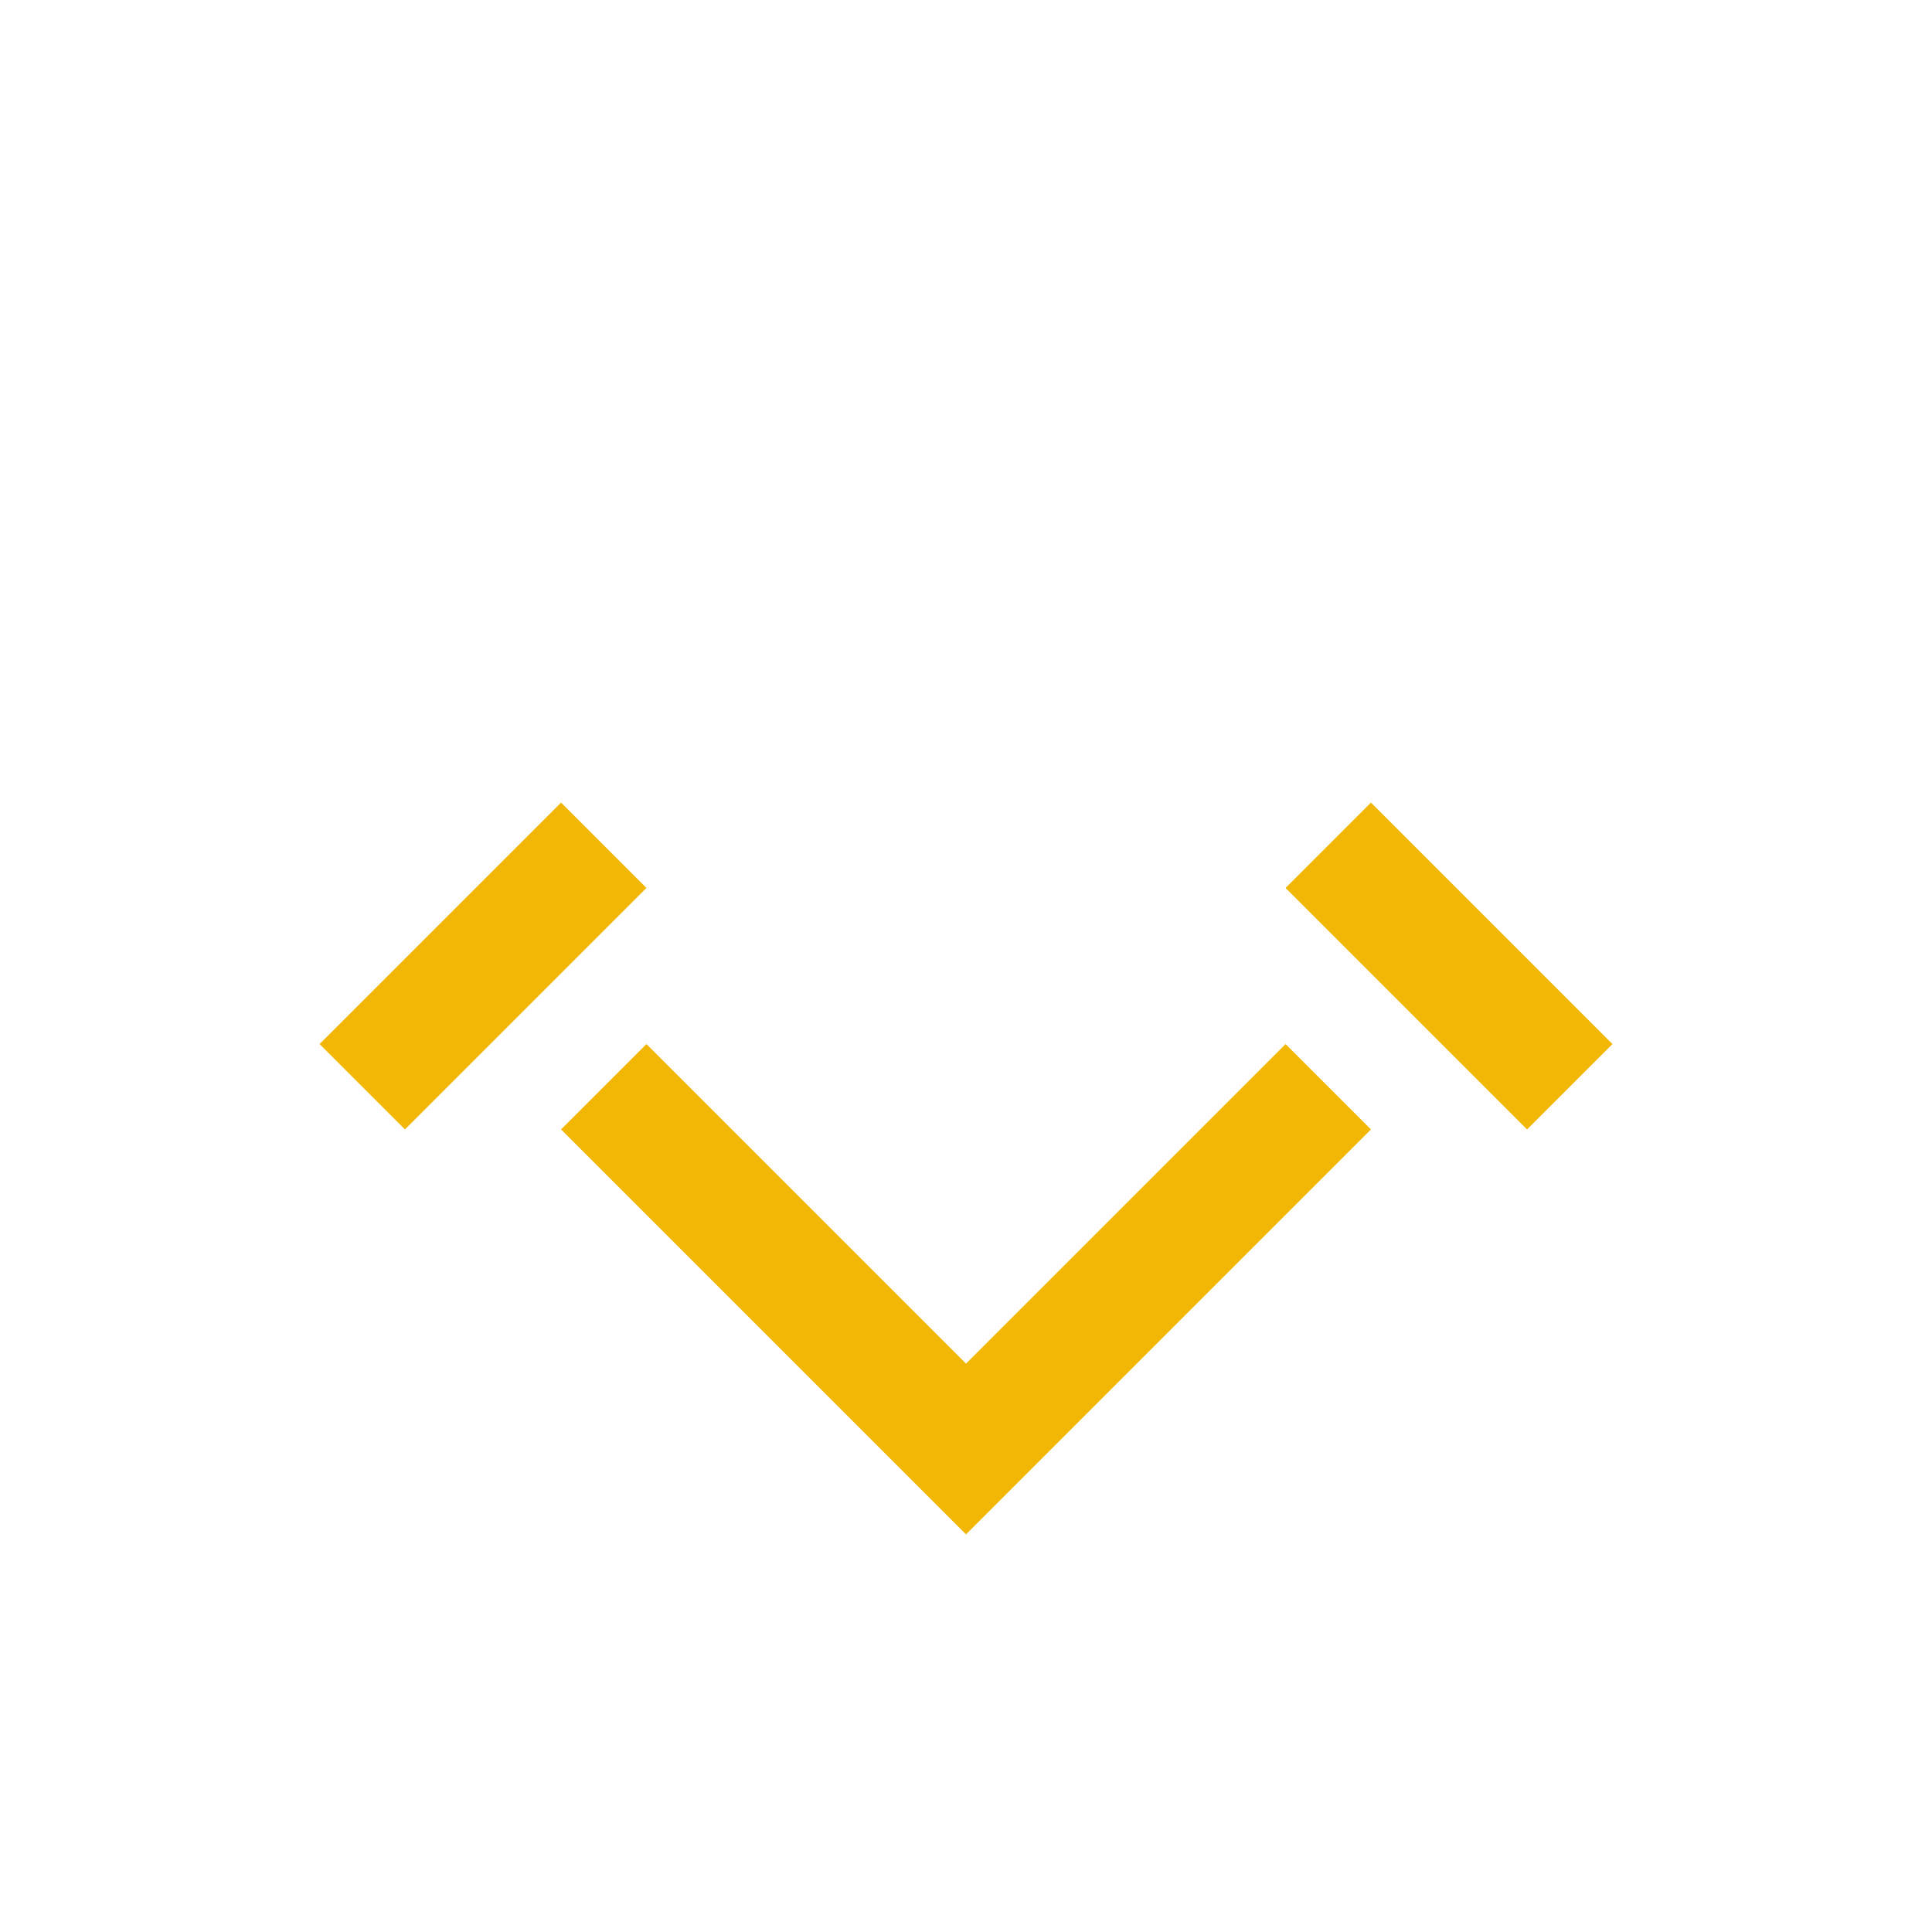
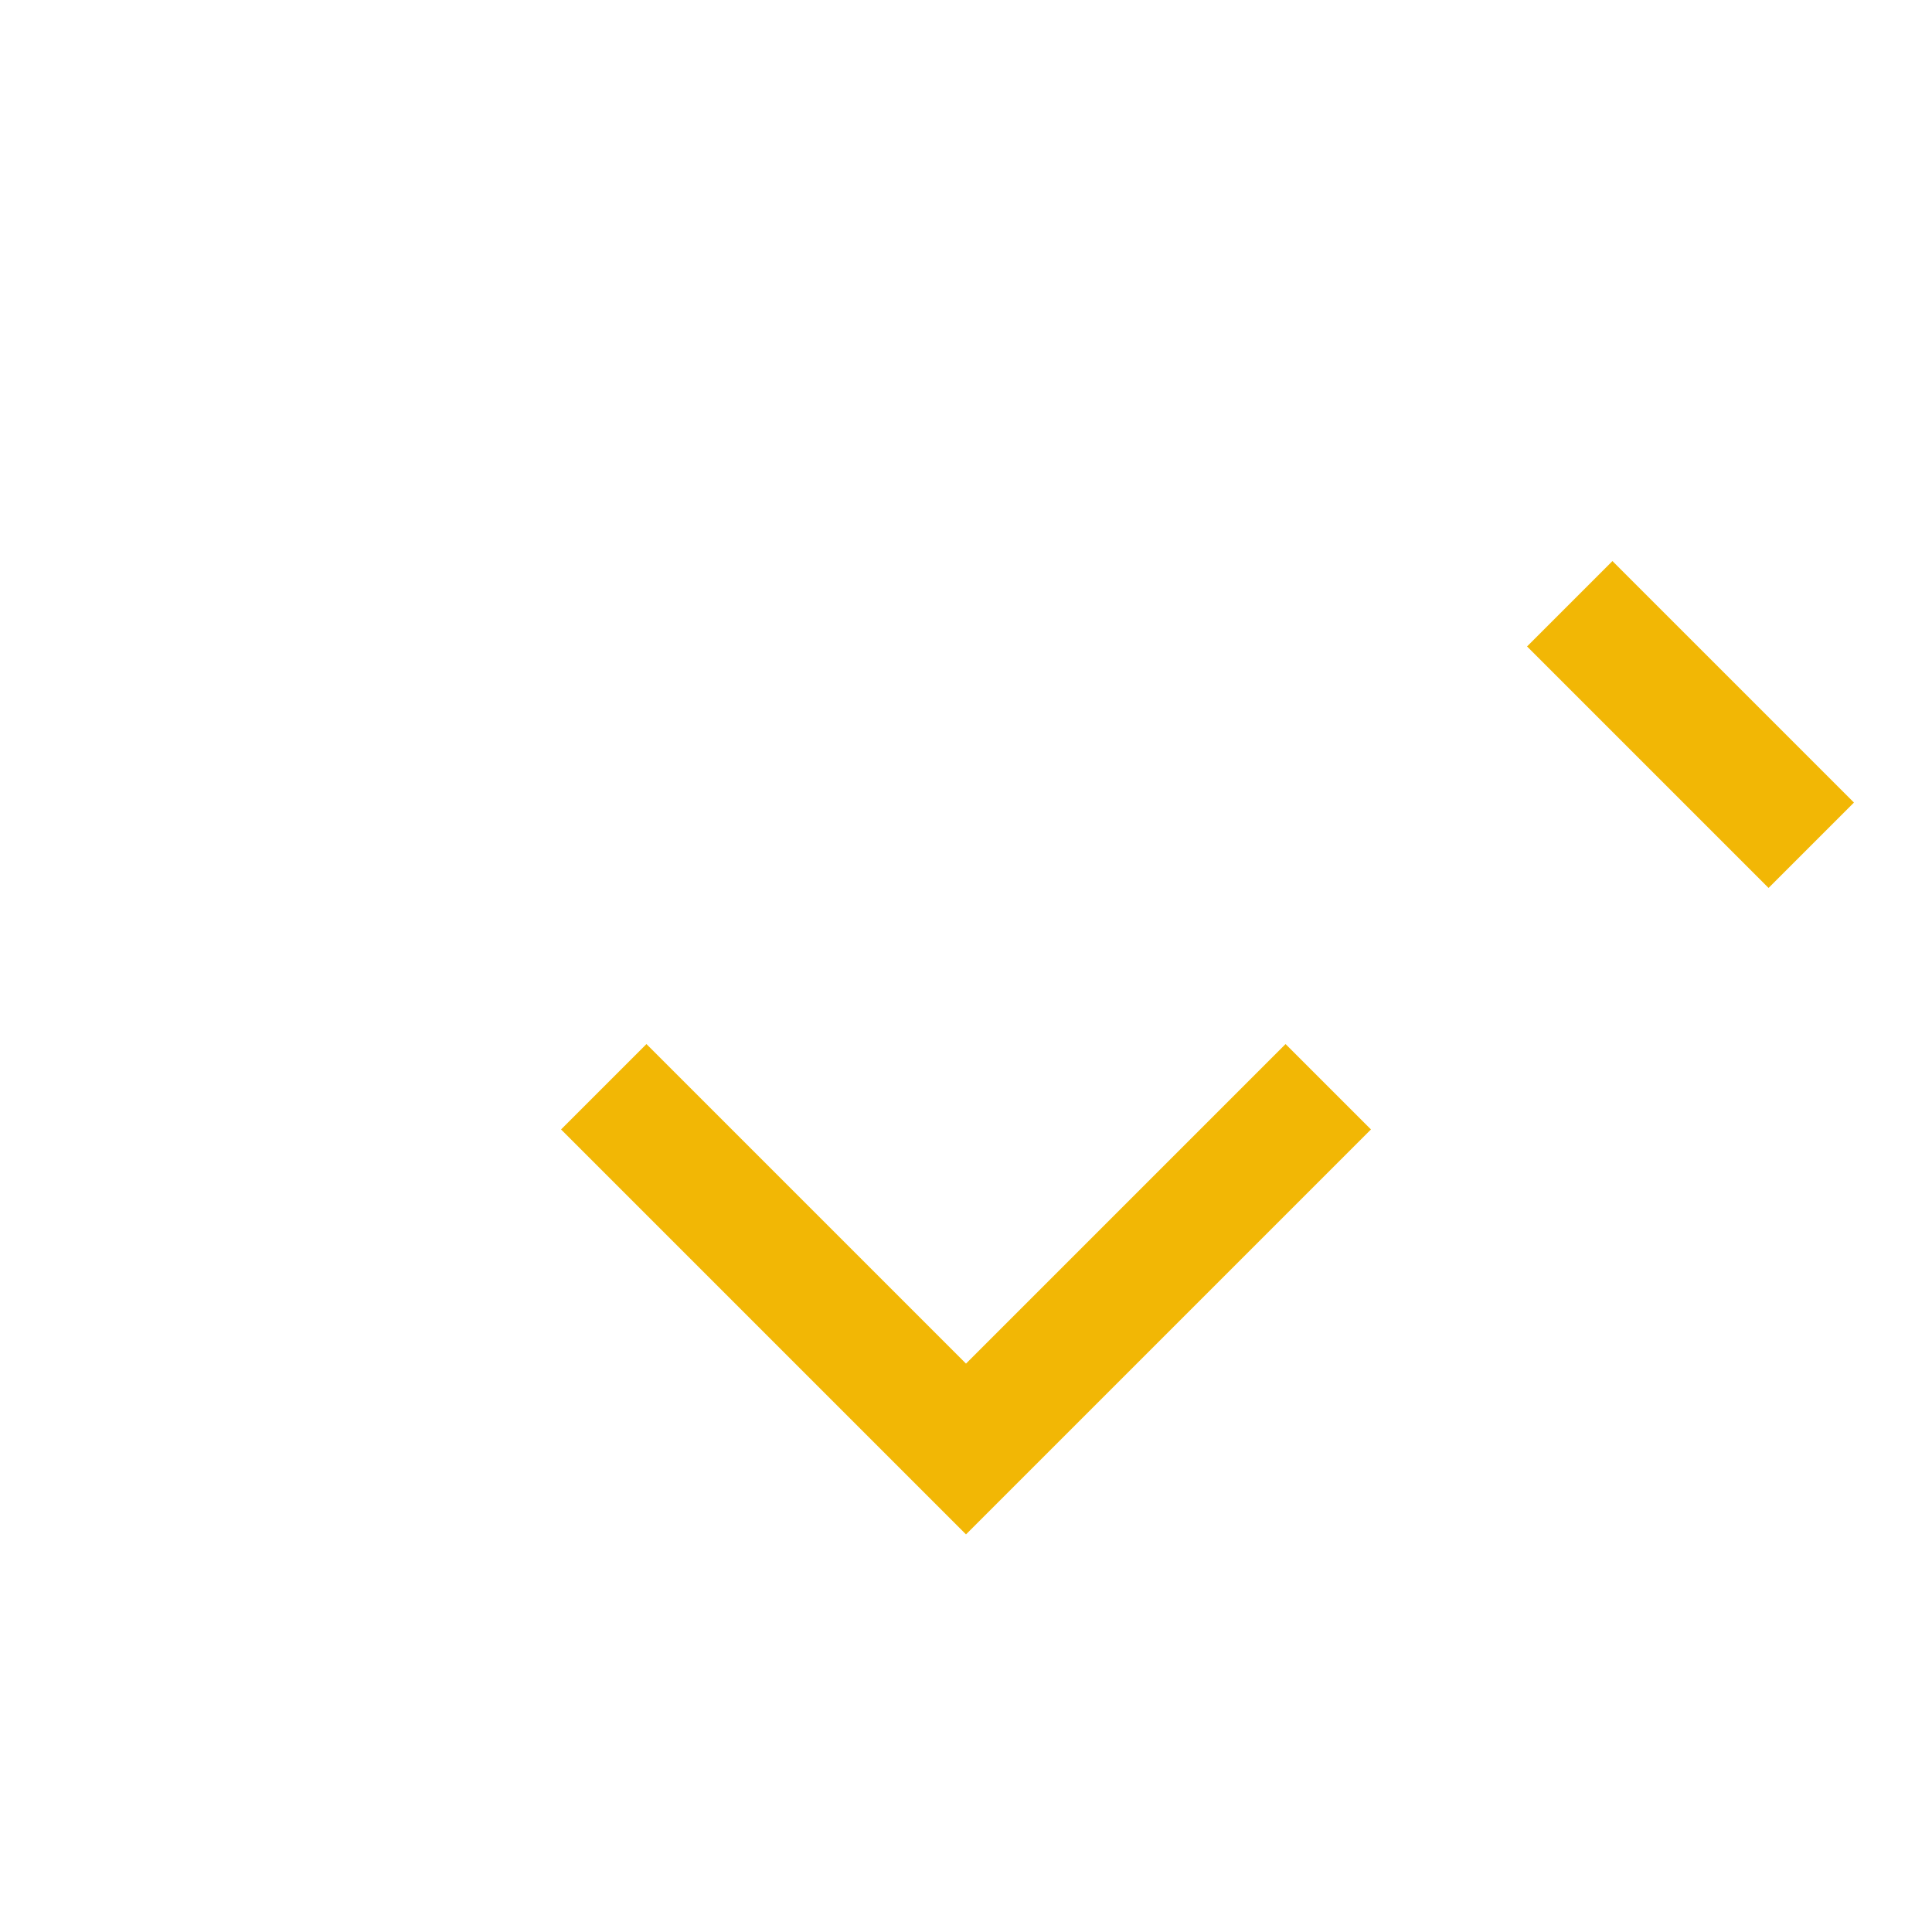
<svg xmlns="http://www.w3.org/2000/svg" width="32" height="32" viewBox="0 0 32 32">
-   <path d="M10 18l6 6 6-6M10 14l-4 4m16-4l4 4" stroke="#F2B705" stroke-width="2" fill="none" />
+   <path d="M10 18l6 6 6-6M10 14m16-4l4 4" stroke="#F2B705" stroke-width="2" fill="none" />
</svg>